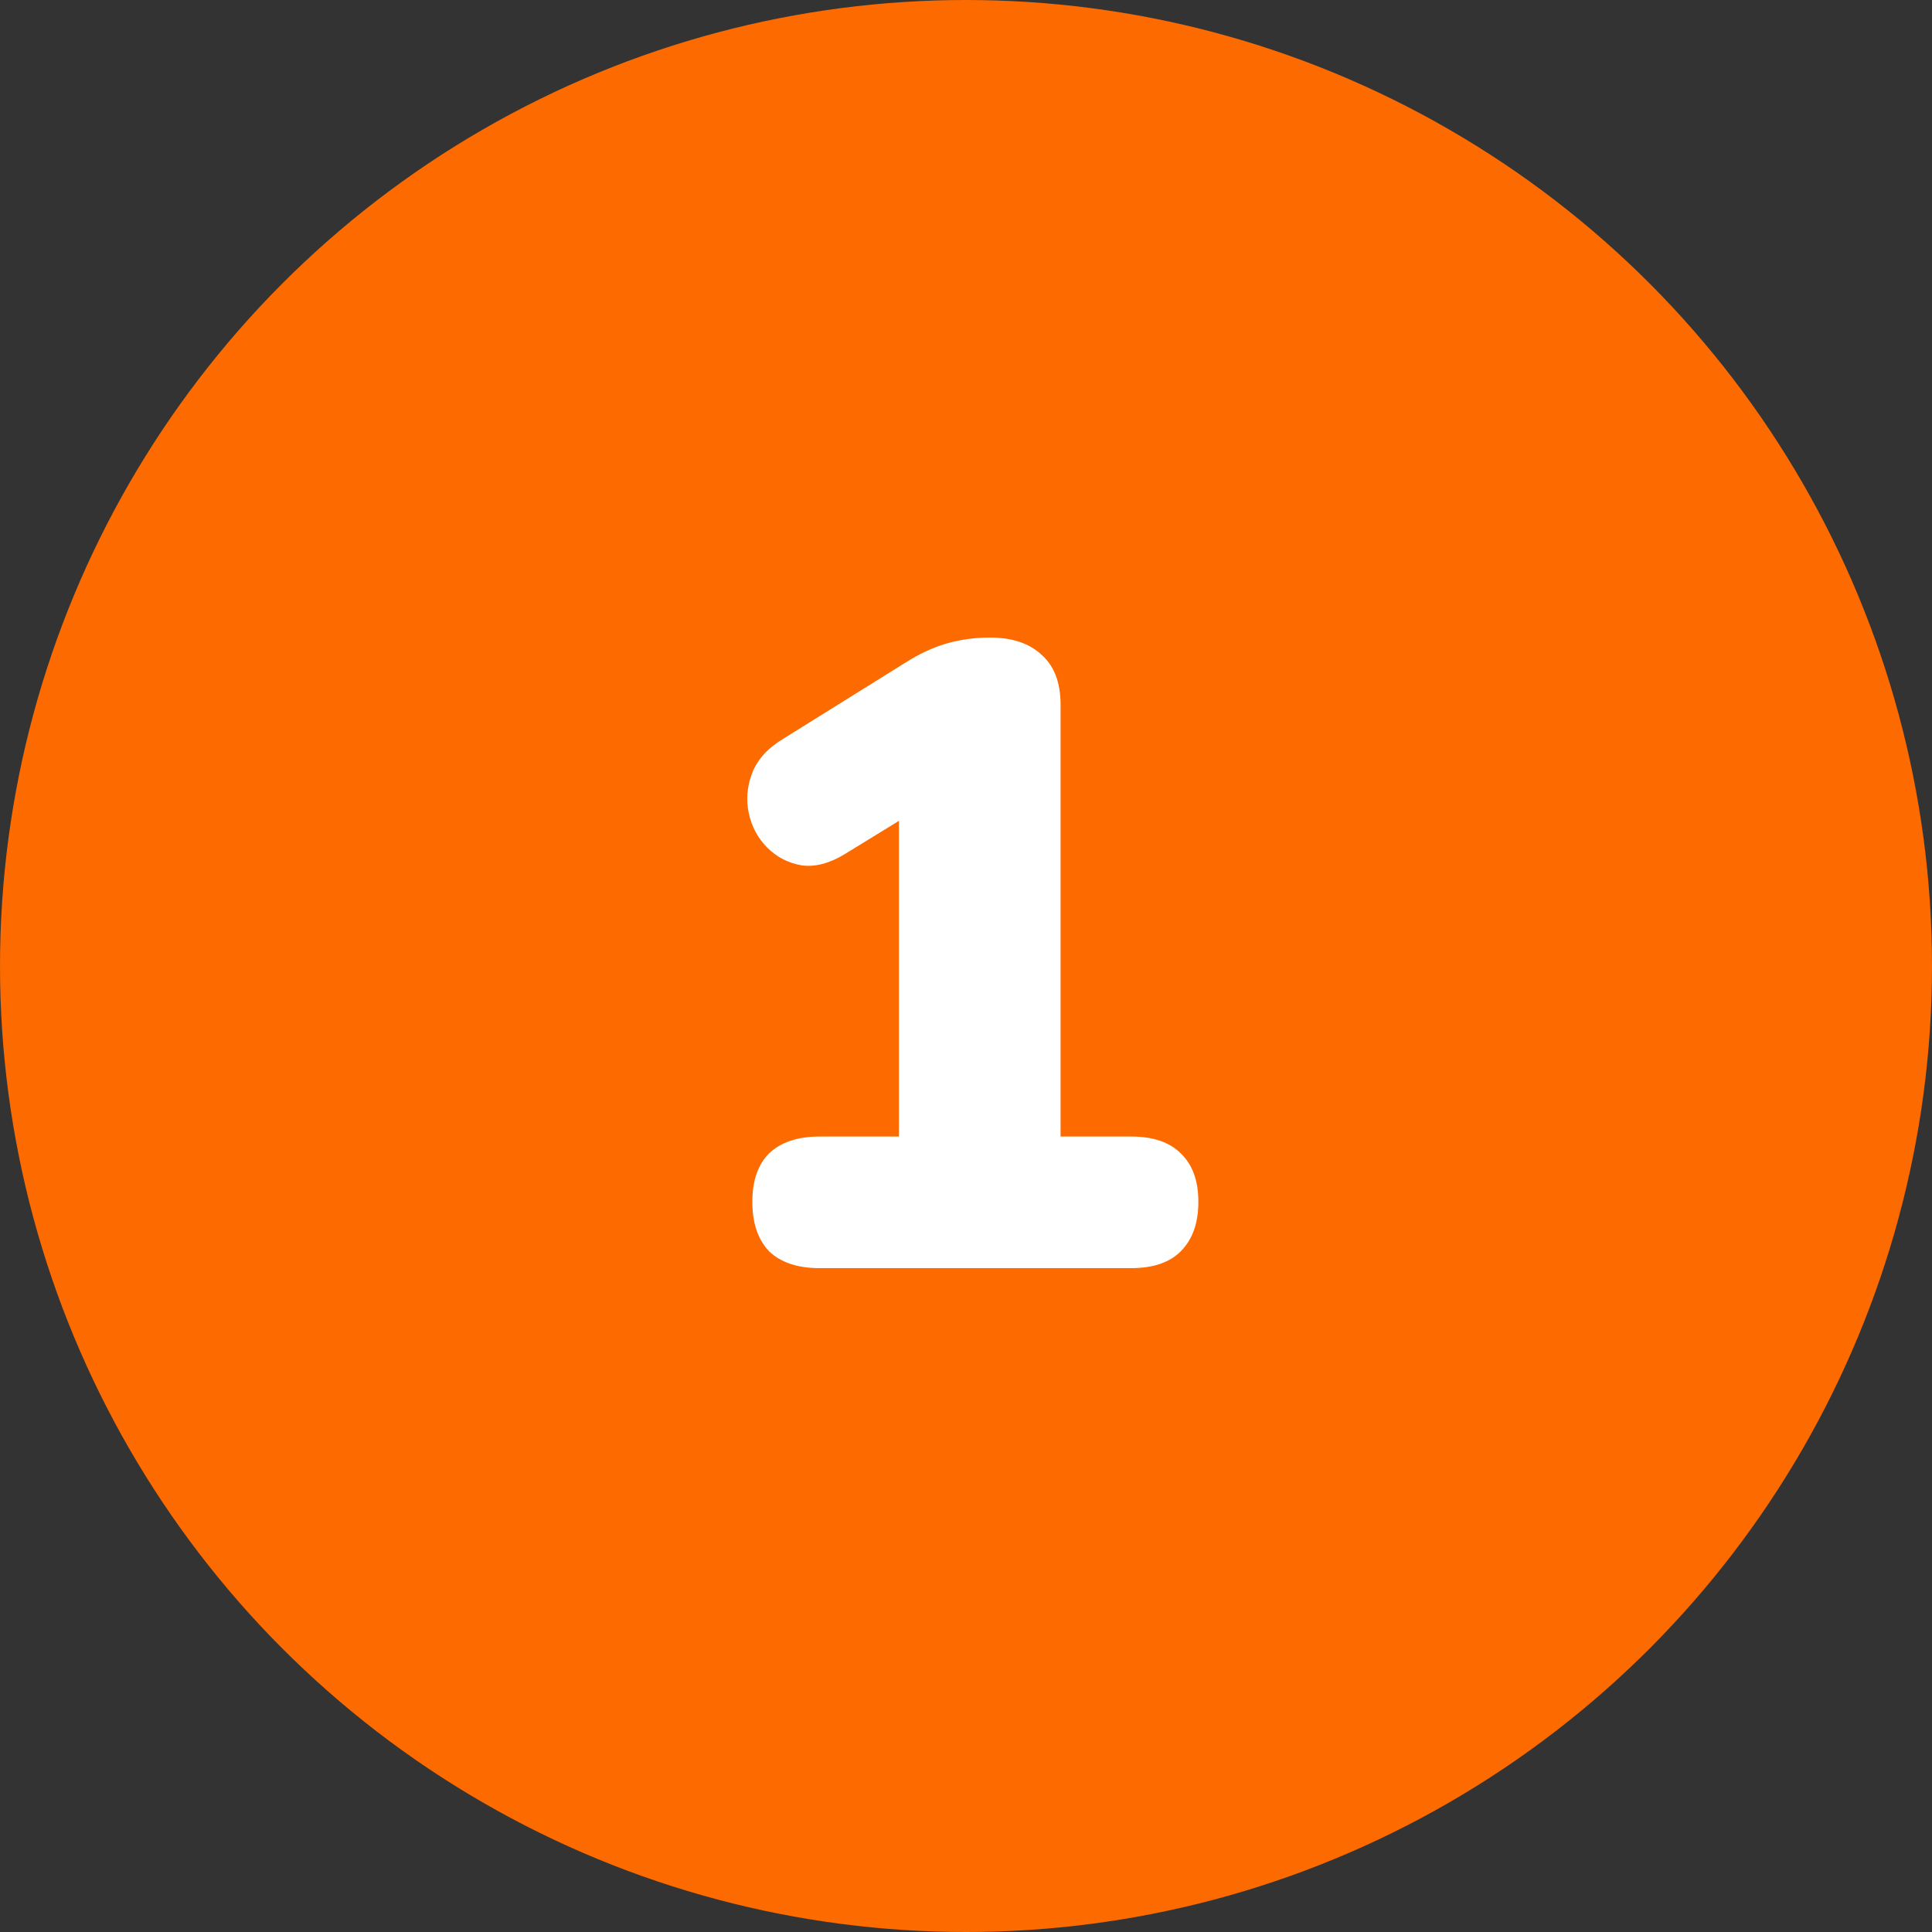
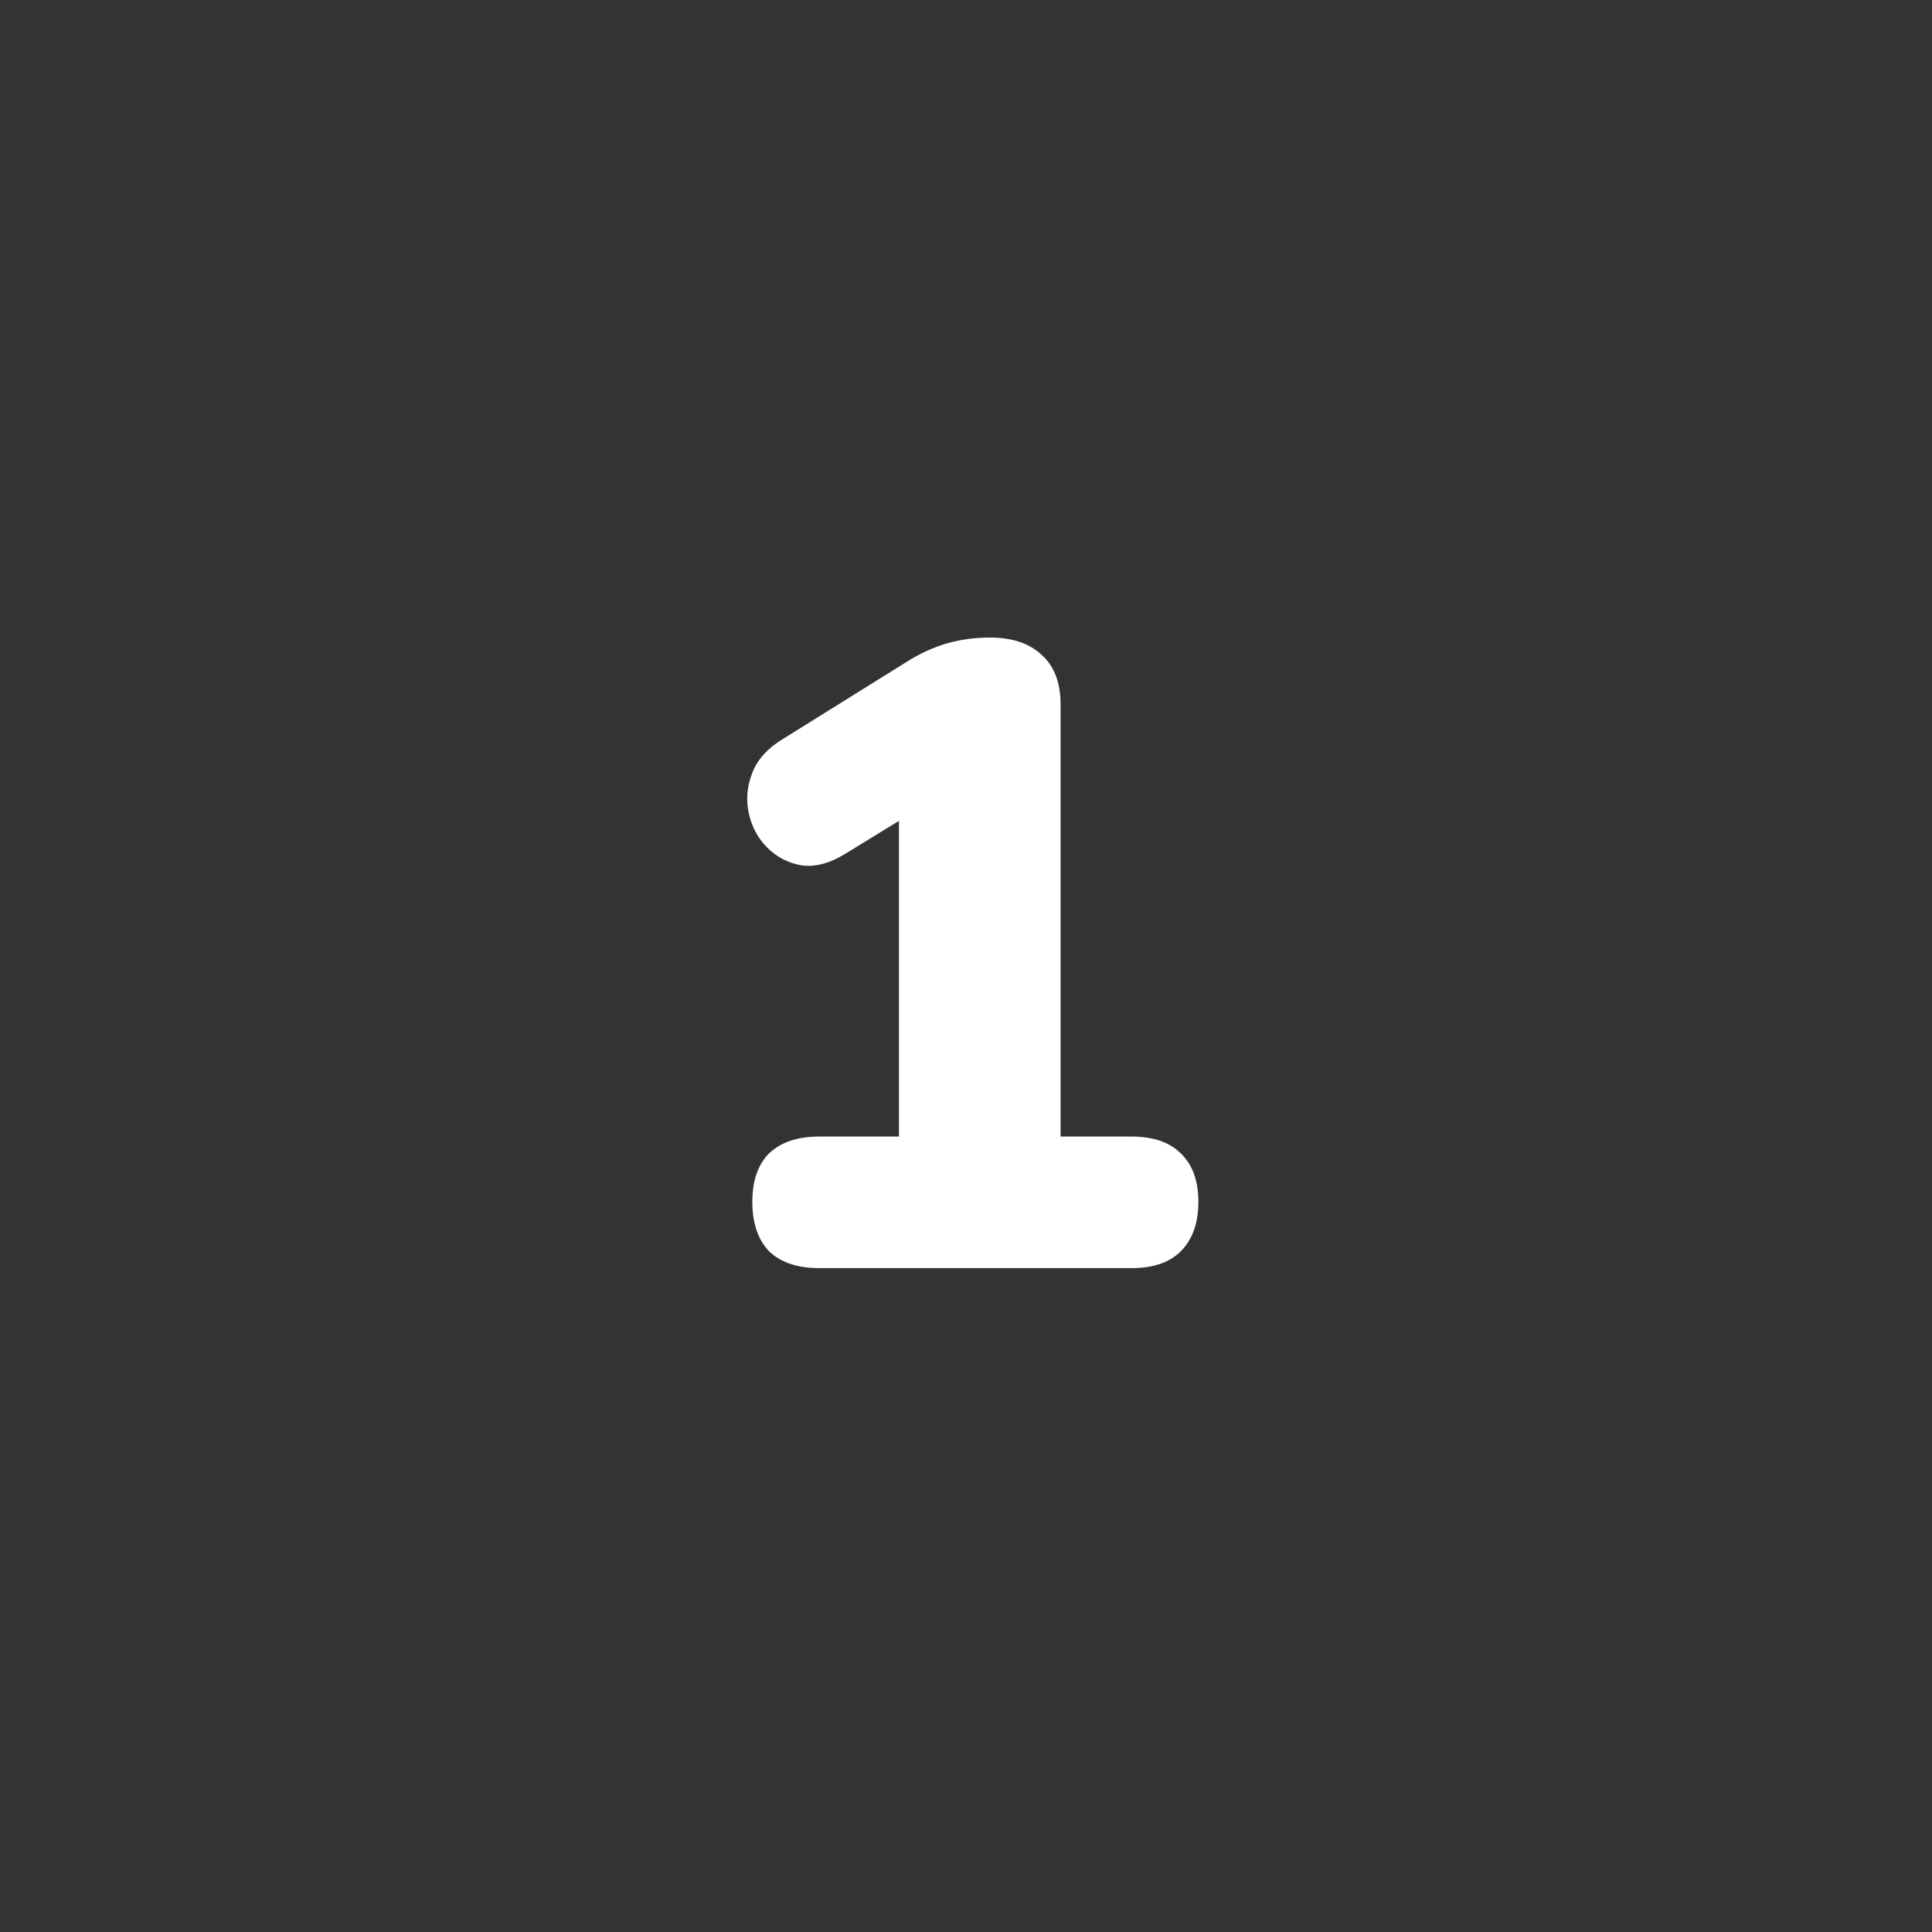
<svg xmlns="http://www.w3.org/2000/svg" width="88" height="88" viewBox="0 0 88 88" fill="none">
  <rect x="0" y="0" width="88" height="88" fill="#333333" stroke="none" />
-   <circle cx="44" cy="44" r="44" fill="#FC6A00" />
  <path d="M37.326 57.762C36.333 57.762 35.569 57.507 35.033 56.998C34.523 56.461 34.268 55.71 34.268 54.745C34.268 53.779 34.523 53.042 35.033 52.532C35.569 52.023 36.333 51.768 37.326 51.768H40.946V35.314H44.325L38.492 38.895C37.795 39.324 37.138 39.498 36.521 39.418C35.904 39.31 35.381 39.042 34.952 38.613C34.523 38.184 34.242 37.661 34.107 37.044C33.973 36.427 34.027 35.811 34.268 35.194C34.51 34.577 34.992 34.054 35.717 33.625L41.268 30.165C41.858 29.79 42.462 29.508 43.078 29.32C43.722 29.133 44.392 29.039 45.09 29.039C46.109 29.039 46.9 29.307 47.463 29.843C48.026 30.353 48.308 31.104 48.308 32.096V51.768H51.526C52.519 51.768 53.27 52.023 53.779 52.532C54.316 53.042 54.584 53.779 54.584 54.745C54.584 55.71 54.316 56.461 53.779 56.998C53.27 57.507 52.519 57.762 51.526 57.762H37.326Z" fill="white" />
</svg>